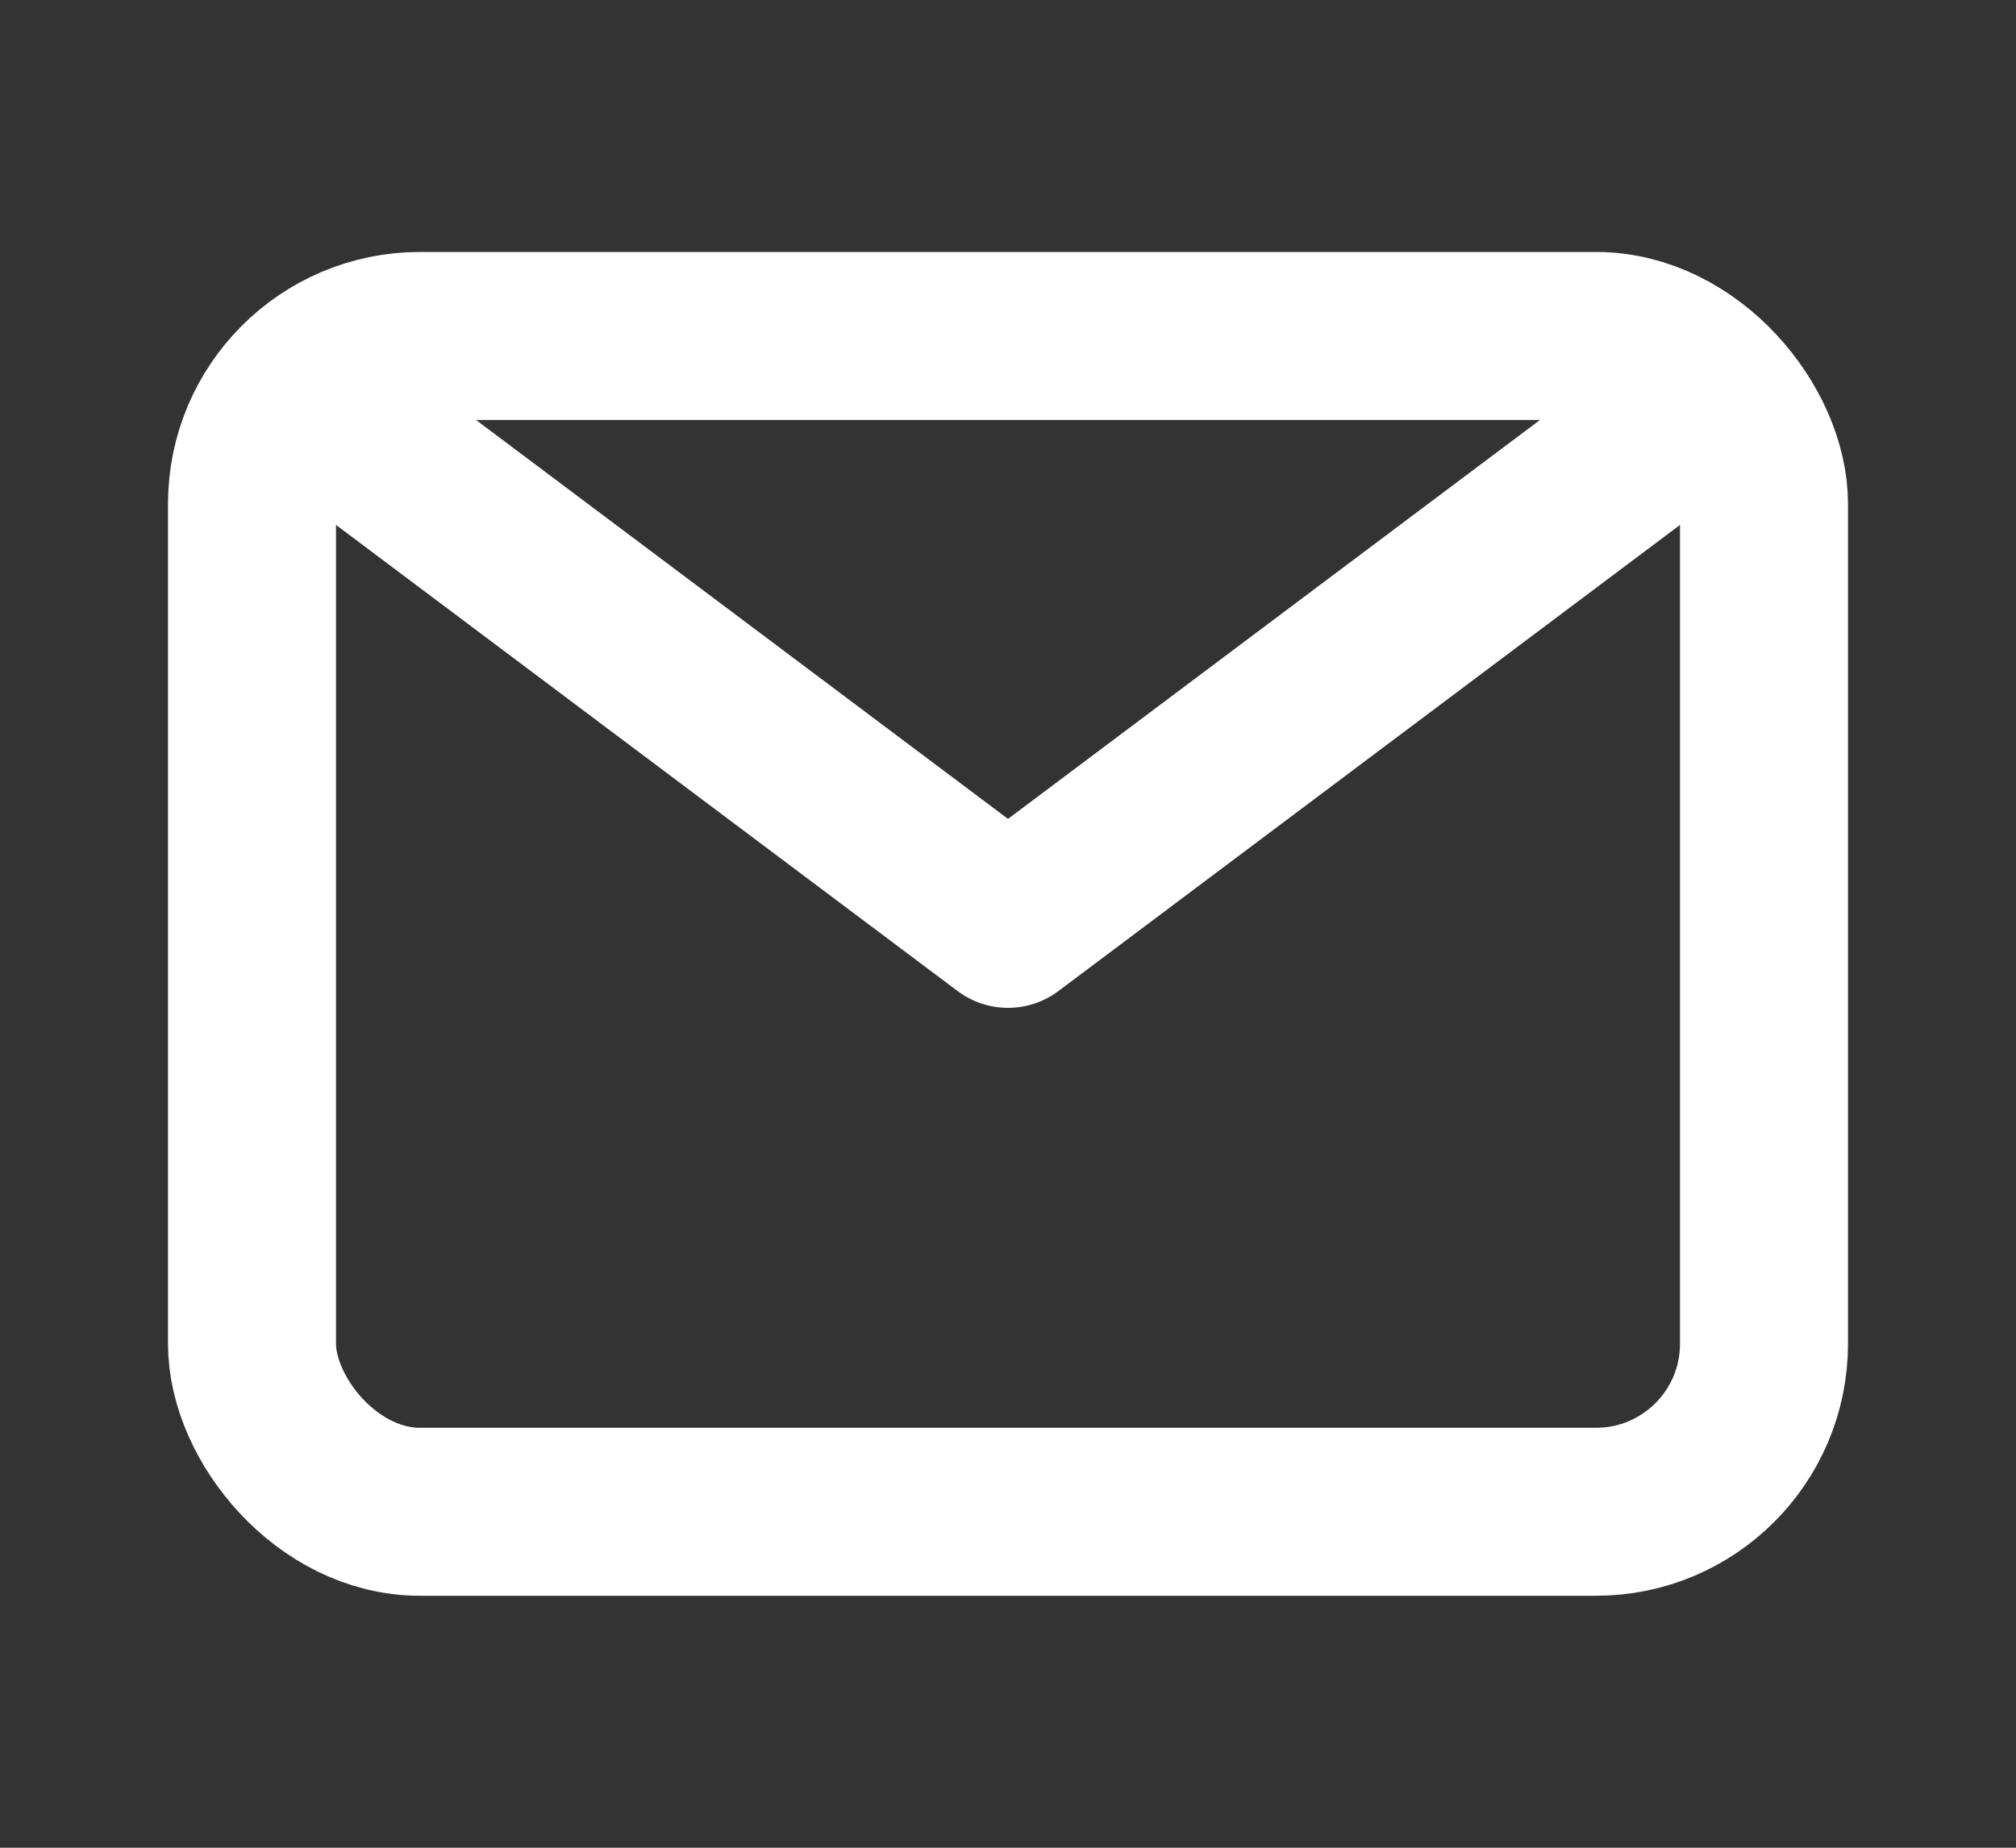
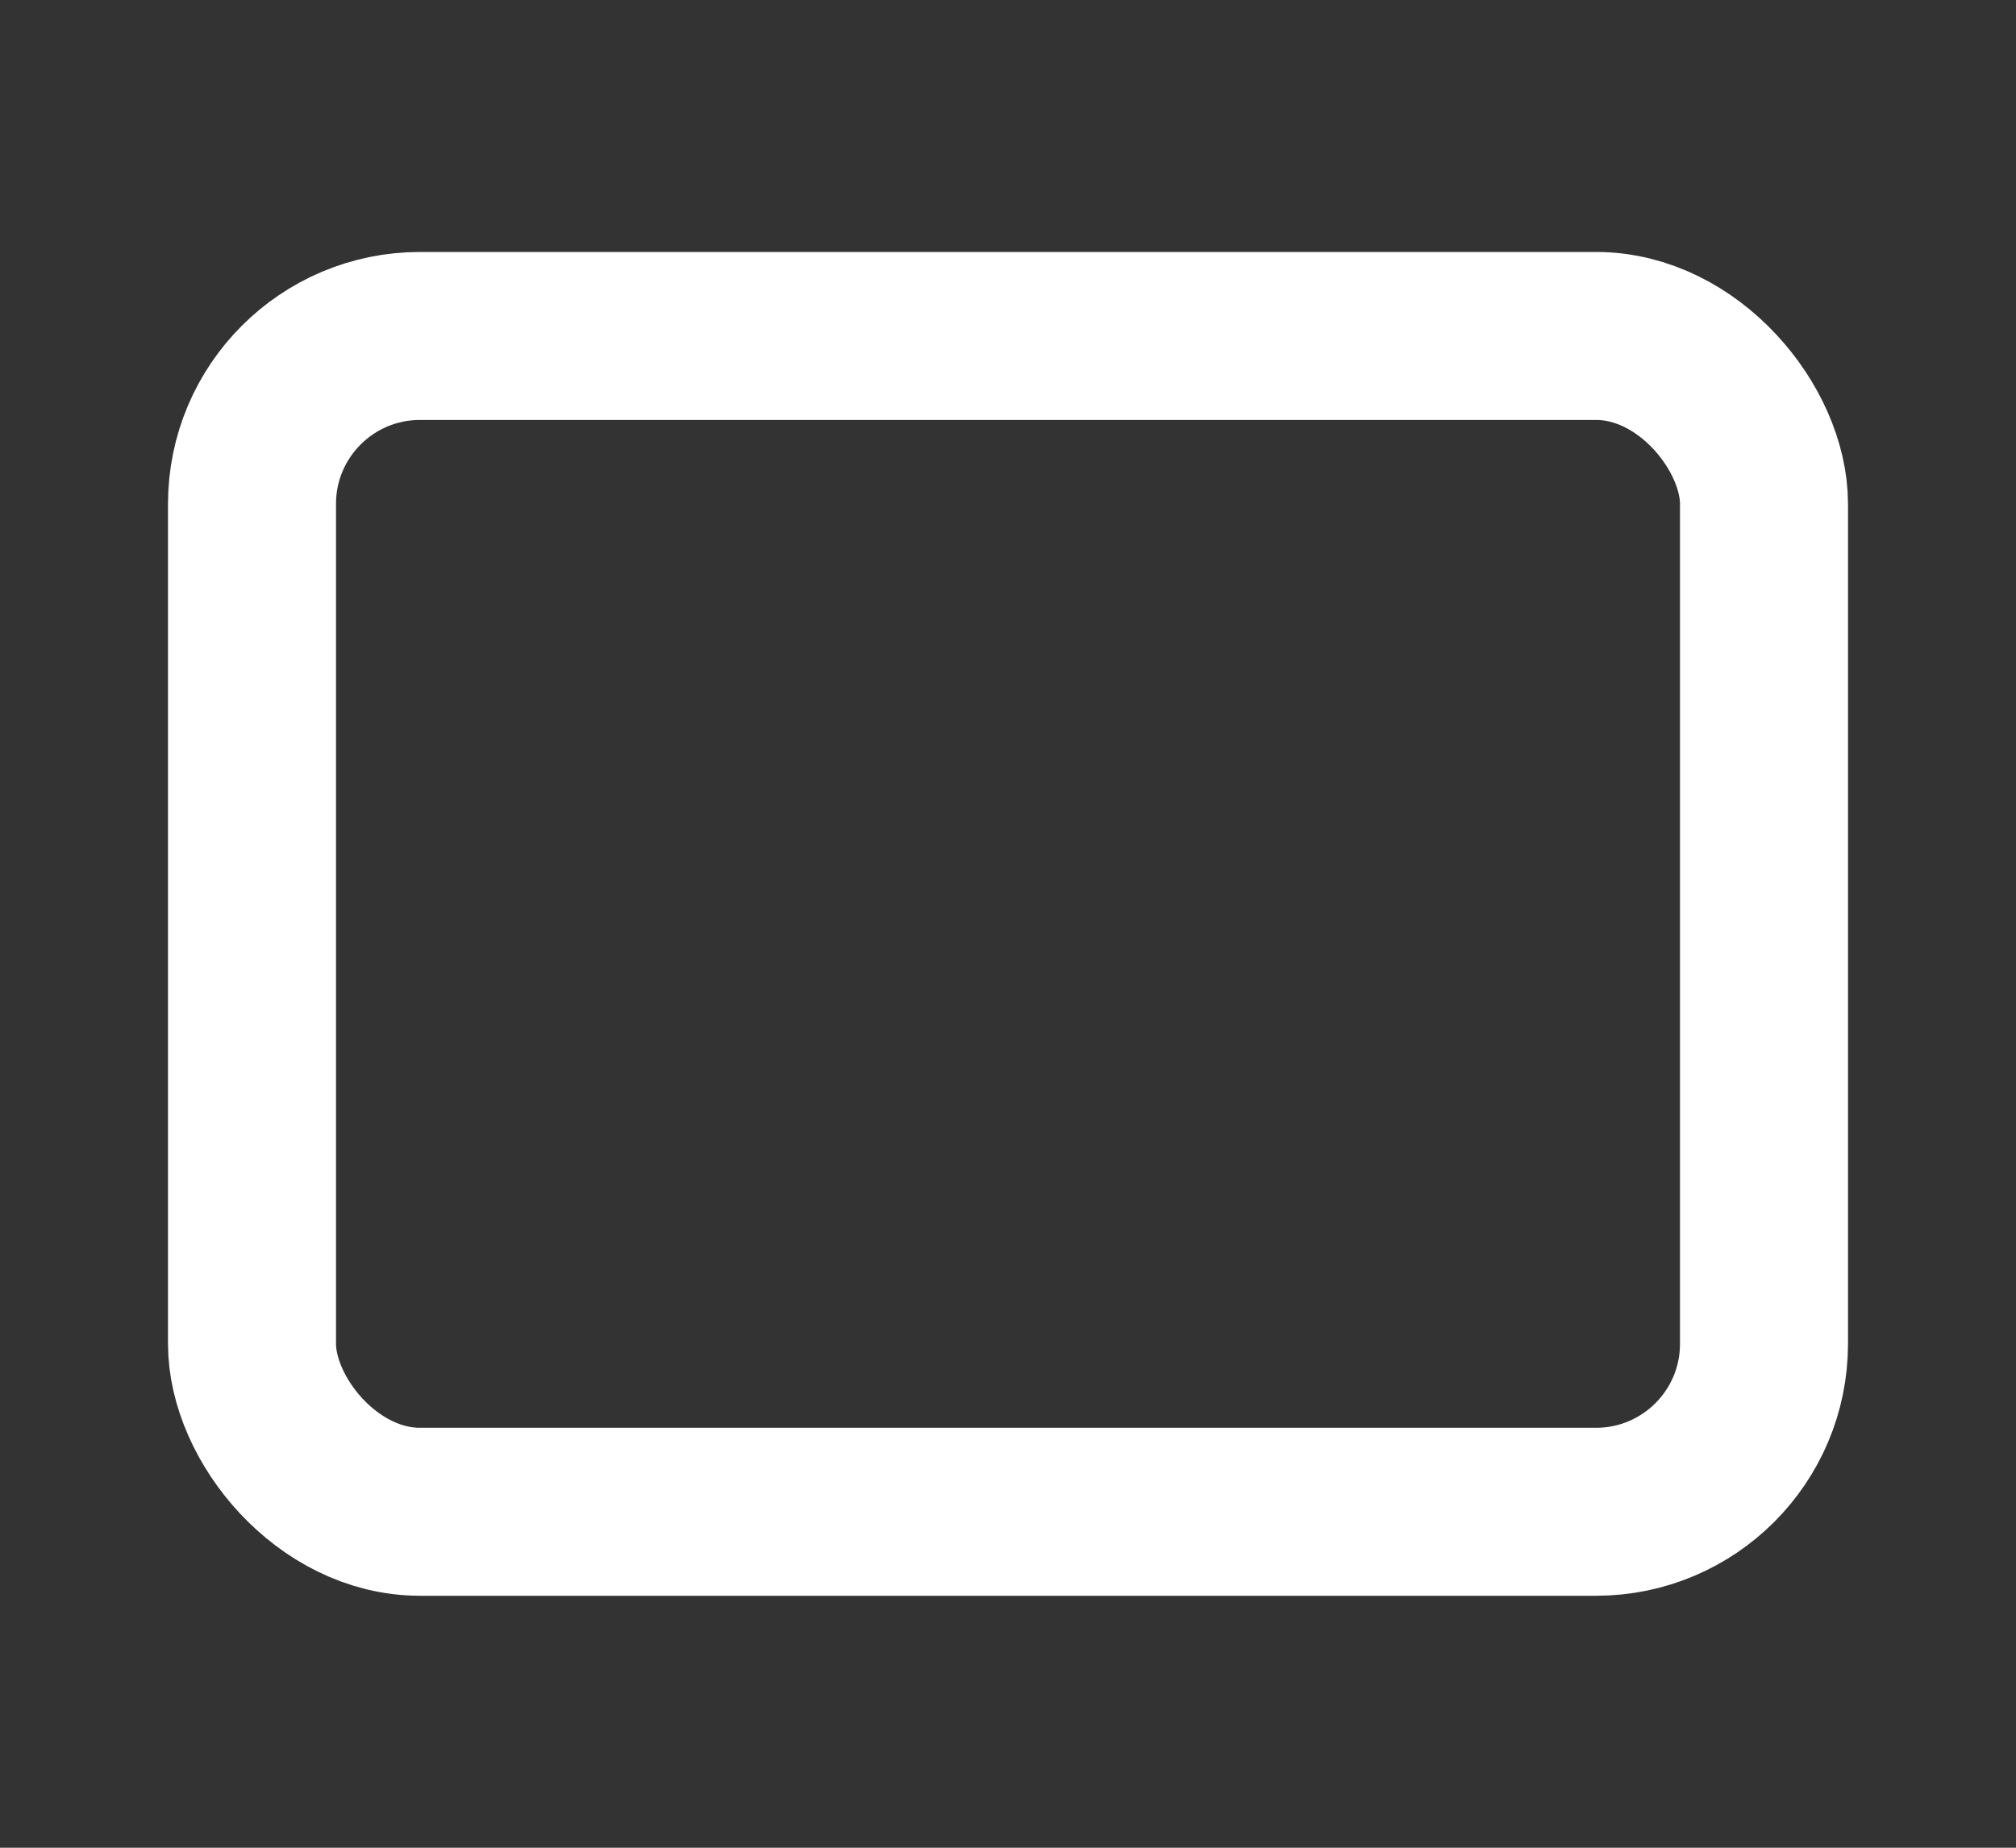
<svg xmlns="http://www.w3.org/2000/svg" width="24" height="22" viewBox="0 0 24 22" fill="none">
  <rect x="0" y="0" width="24" height="22" fill="#333333" stroke="none" />
  <rect x="3" y="4" width="18" height="14" rx="2" stroke="white" stroke-width="2" stroke-linecap="round" stroke-linejoin="round" />
-   <path d="M4 5L12 11L20 5" stroke="white" stroke-width="2" stroke-linecap="round" stroke-linejoin="round" />
</svg>